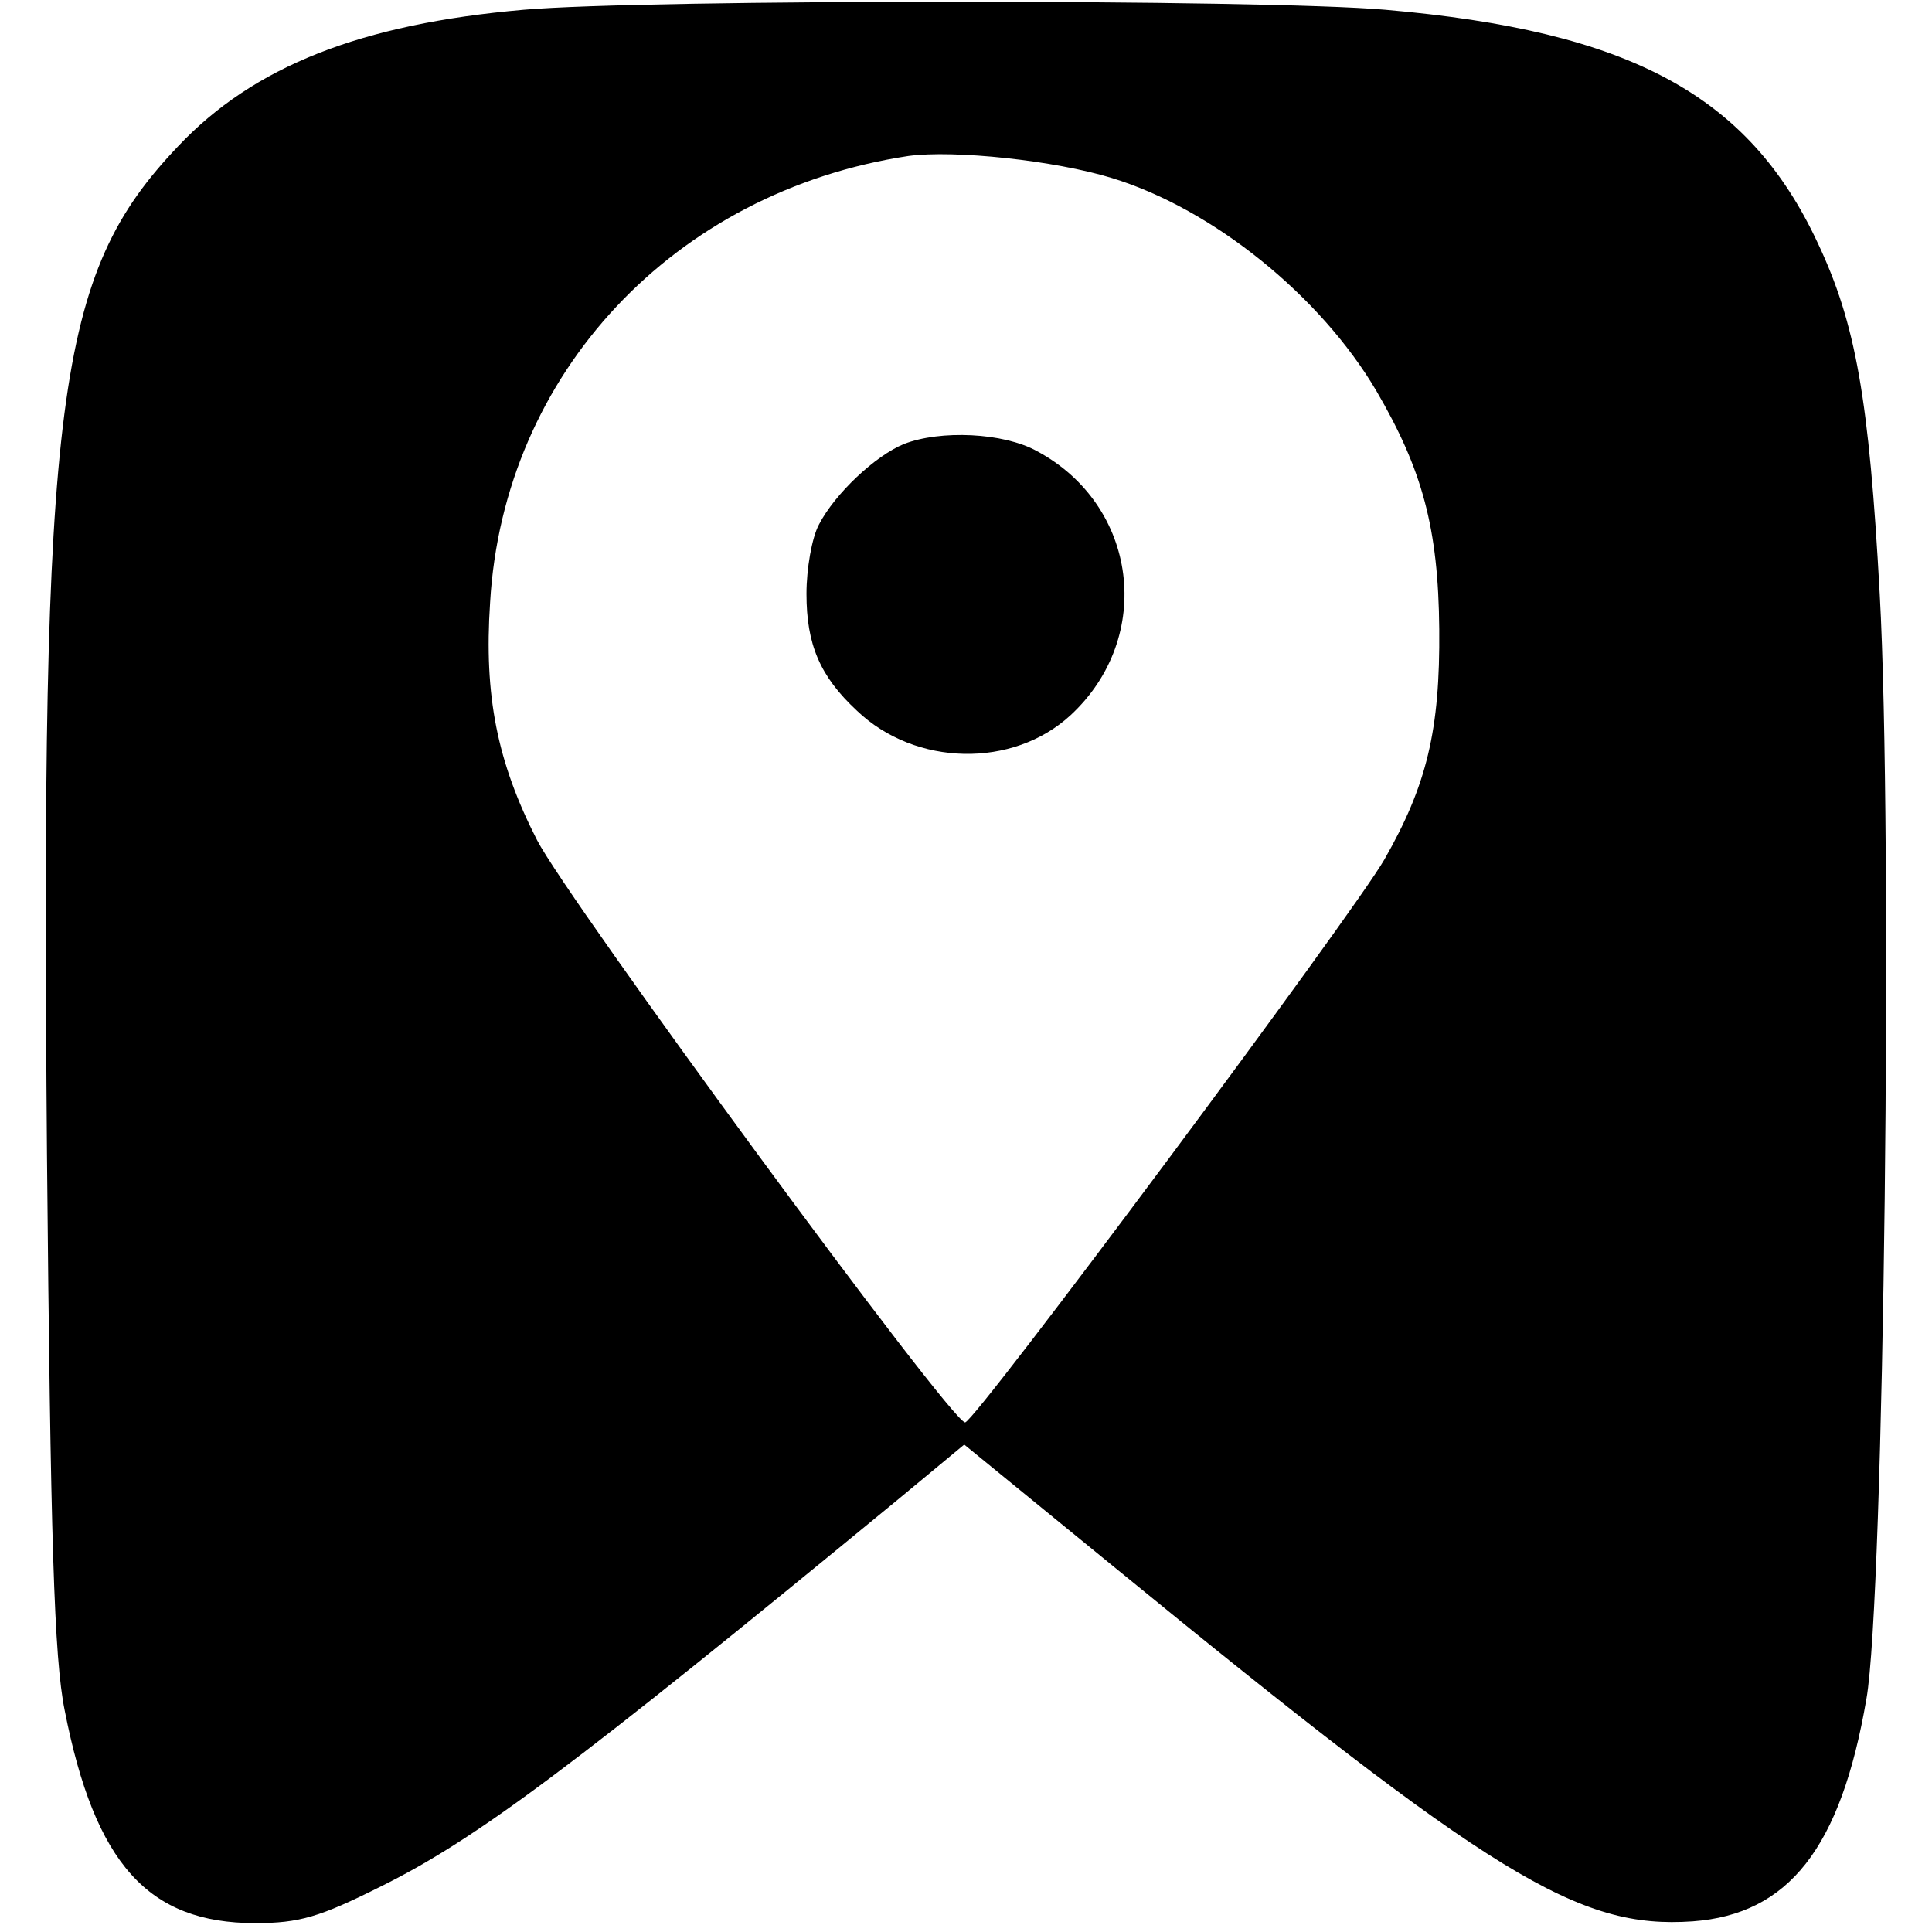
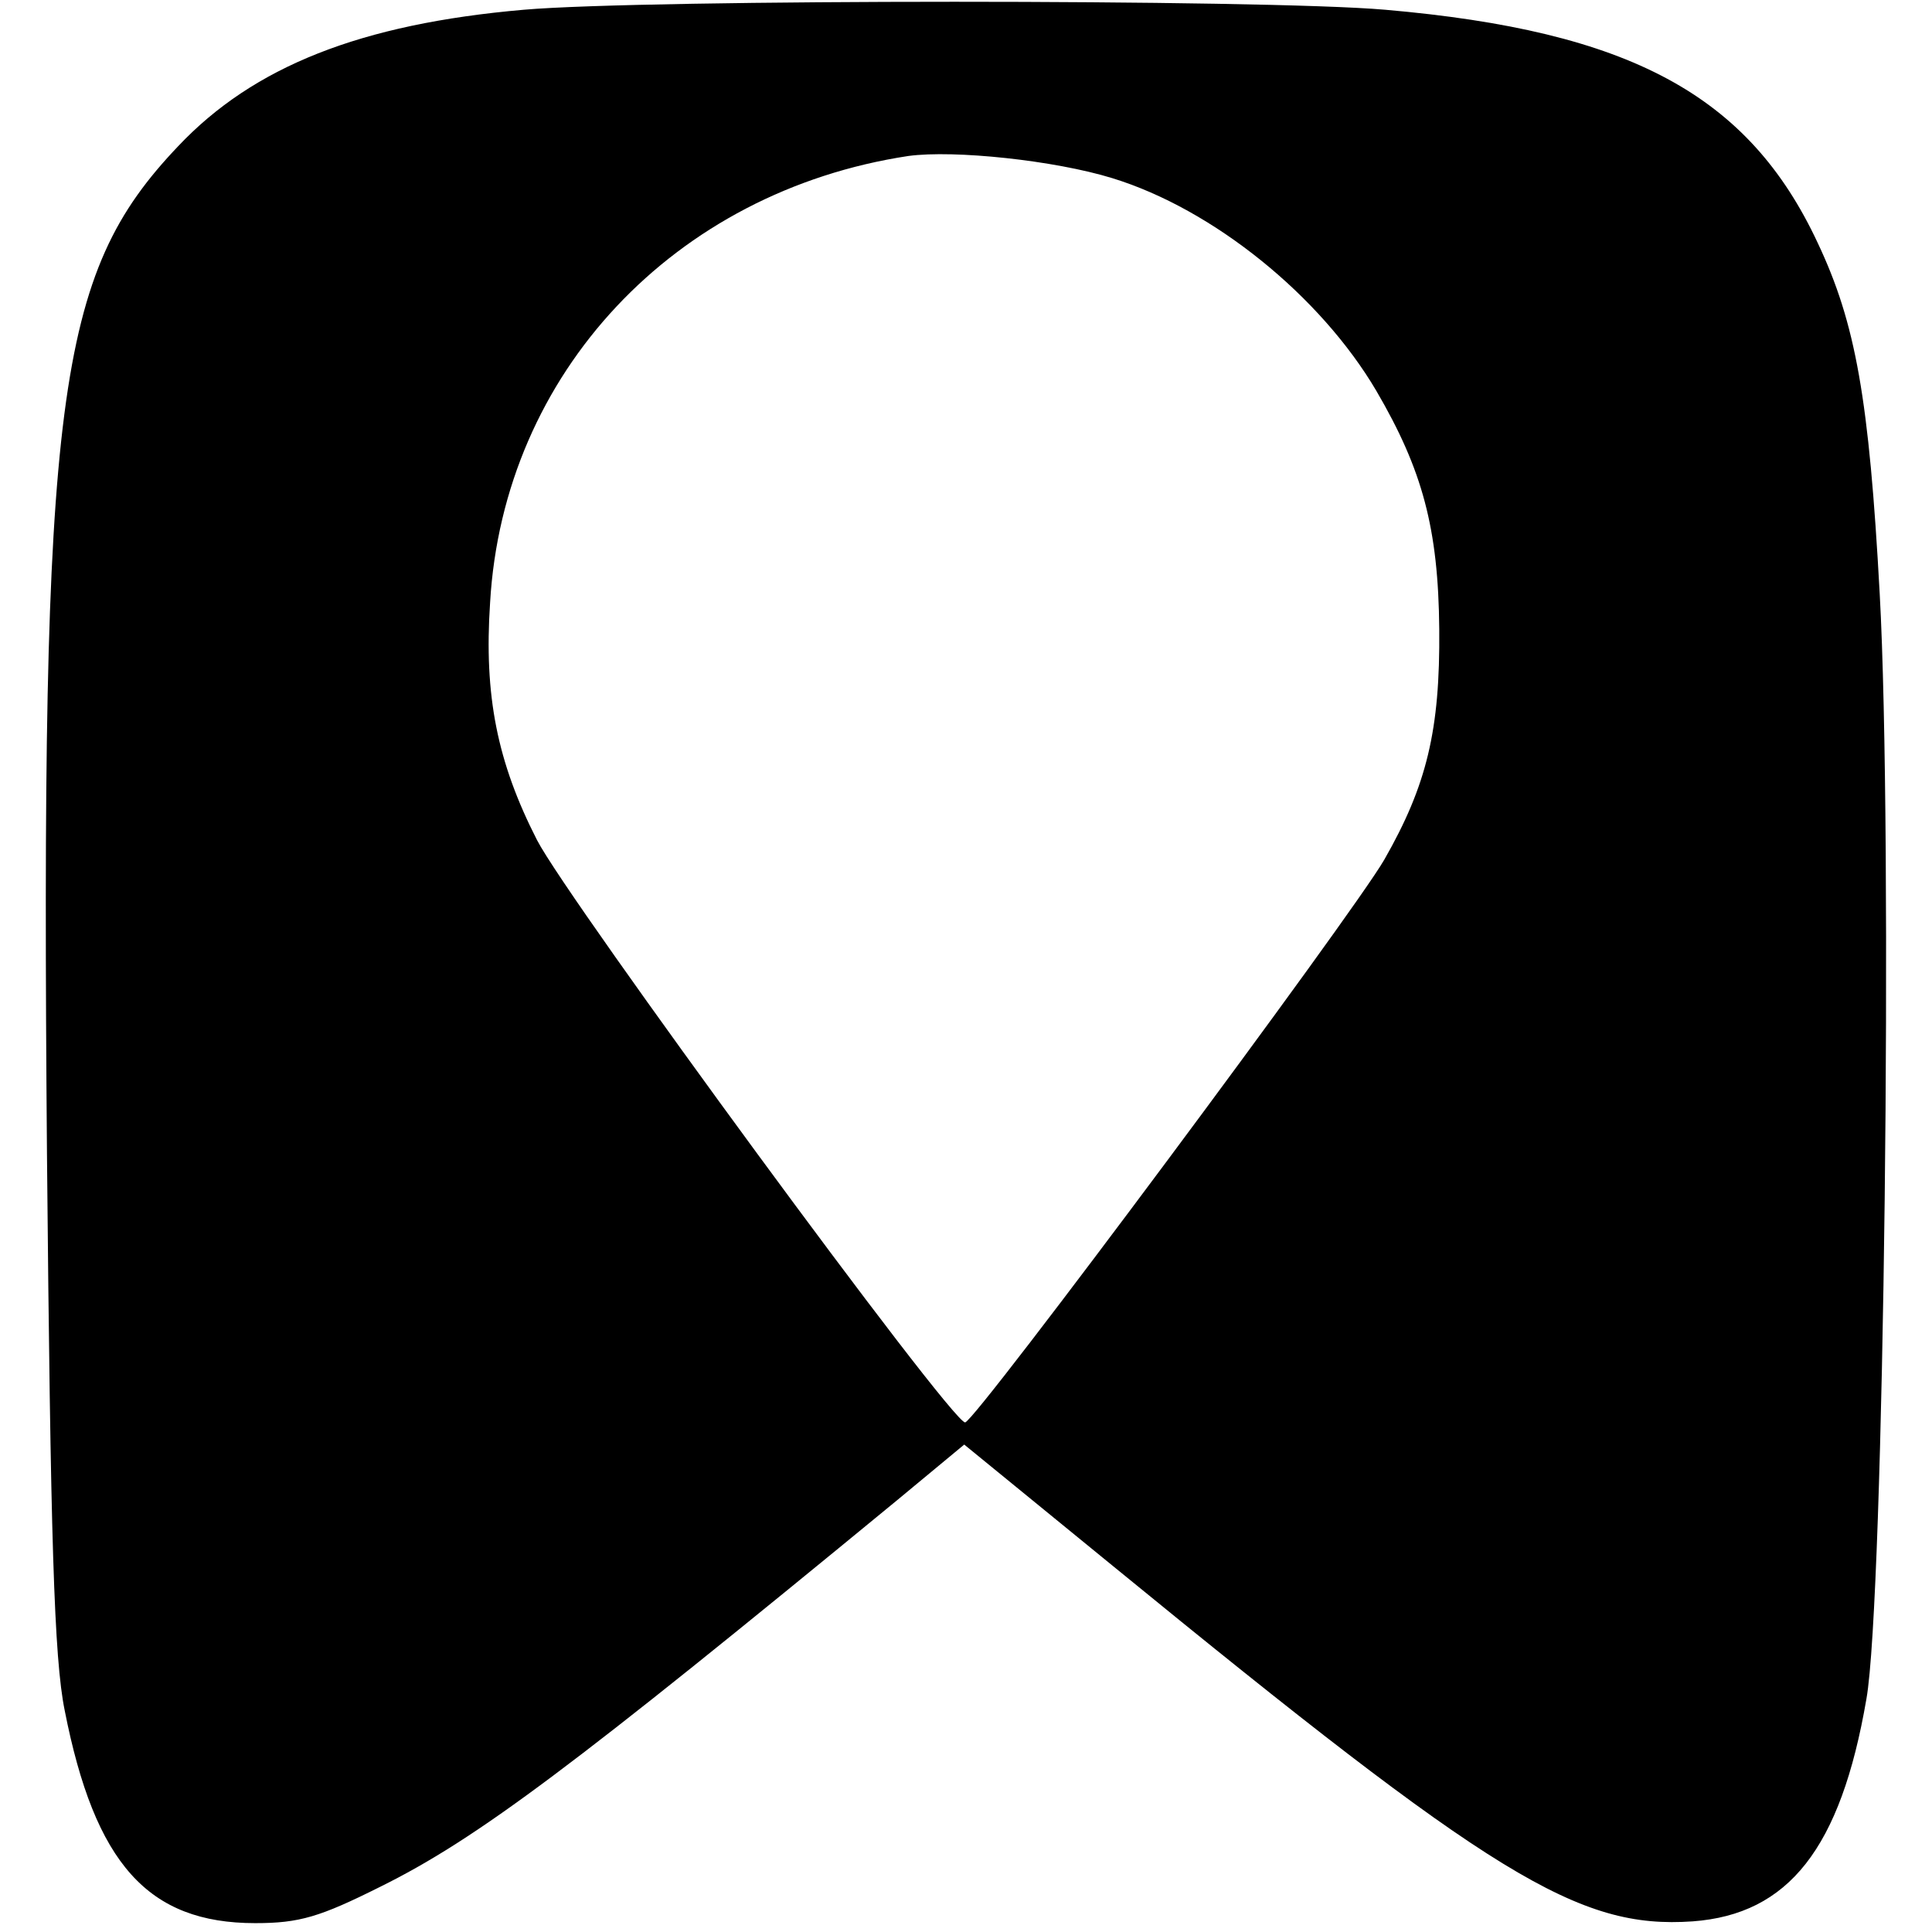
<svg xmlns="http://www.w3.org/2000/svg" version="1.0" width="218pt" height="218pt" viewBox="0 0 218 218" preserveAspectRatio="xMidYMid meet">
  <g transform="translate(0,218) scale(0.1,-0.1)" fill="#000000" stroke="none">
-     <path d="M591 2169 c-184 -16 -305 -64 -390 -154 -138 -145 -155 -282 -148 -1137 4 -435 8 -569 20 -628 34 -173 94 -240 215 -240 50 0 73 7 141 41 109 54 217 135 583 436 l76 63 169 -138 c428 -350 524 -409 653 -400 108 8 167 82 196 251 20 112 30 976 15 1247 -12 220 -27 305 -70 396 -78 167 -212 239 -488 263 -137 12 -835 12 -972 0z m664 -190 c114 -35 235 -133 298 -240 52 -89 70 -155 71 -269 1 -114 -14 -176 -62 -260 -35 -61 -462 -635 -473 -635 -16 0 -448 589 -483 657 -45 88 -60 163 -53 268 15 259 208 464 472 504 52 7 165 -5 230 -25z" />
-     <path d="M1020 1679 c-32 -13 -78 -56 -96 -91 -8 -15 -14 -50 -14 -78 0 -57 15 -93 57 -132 66 -63 176 -65 241 -5 95 88 76 237 -38 298 -38 21 -109 24 -150 8z" />
+     <path d="M591 2169 c-184 -16 -305 -64 -390 -154 -138 -145 -155 -282 -148 -1137 4 -435 8 -569 20 -628 34 -173 94 -240 215 -240 50 0 73 7 141 41 109 54 217 135 583 436 l76 63 169 -138 c428 -350 524 -409 653 -400 108 8 167 82 196 251 20 112 30 976 15 1247 -12 220 -27 305 -70 396 -78 167 -212 239 -488 263 -137 12 -835 12 -972 0m664 -190 c114 -35 235 -133 298 -240 52 -89 70 -155 71 -269 1 -114 -14 -176 -62 -260 -35 -61 -462 -635 -473 -635 -16 0 -448 589 -483 657 -45 88 -60 163 -53 268 15 259 208 464 472 504 52 7 165 -5 230 -25z" />
  </g>
</svg>